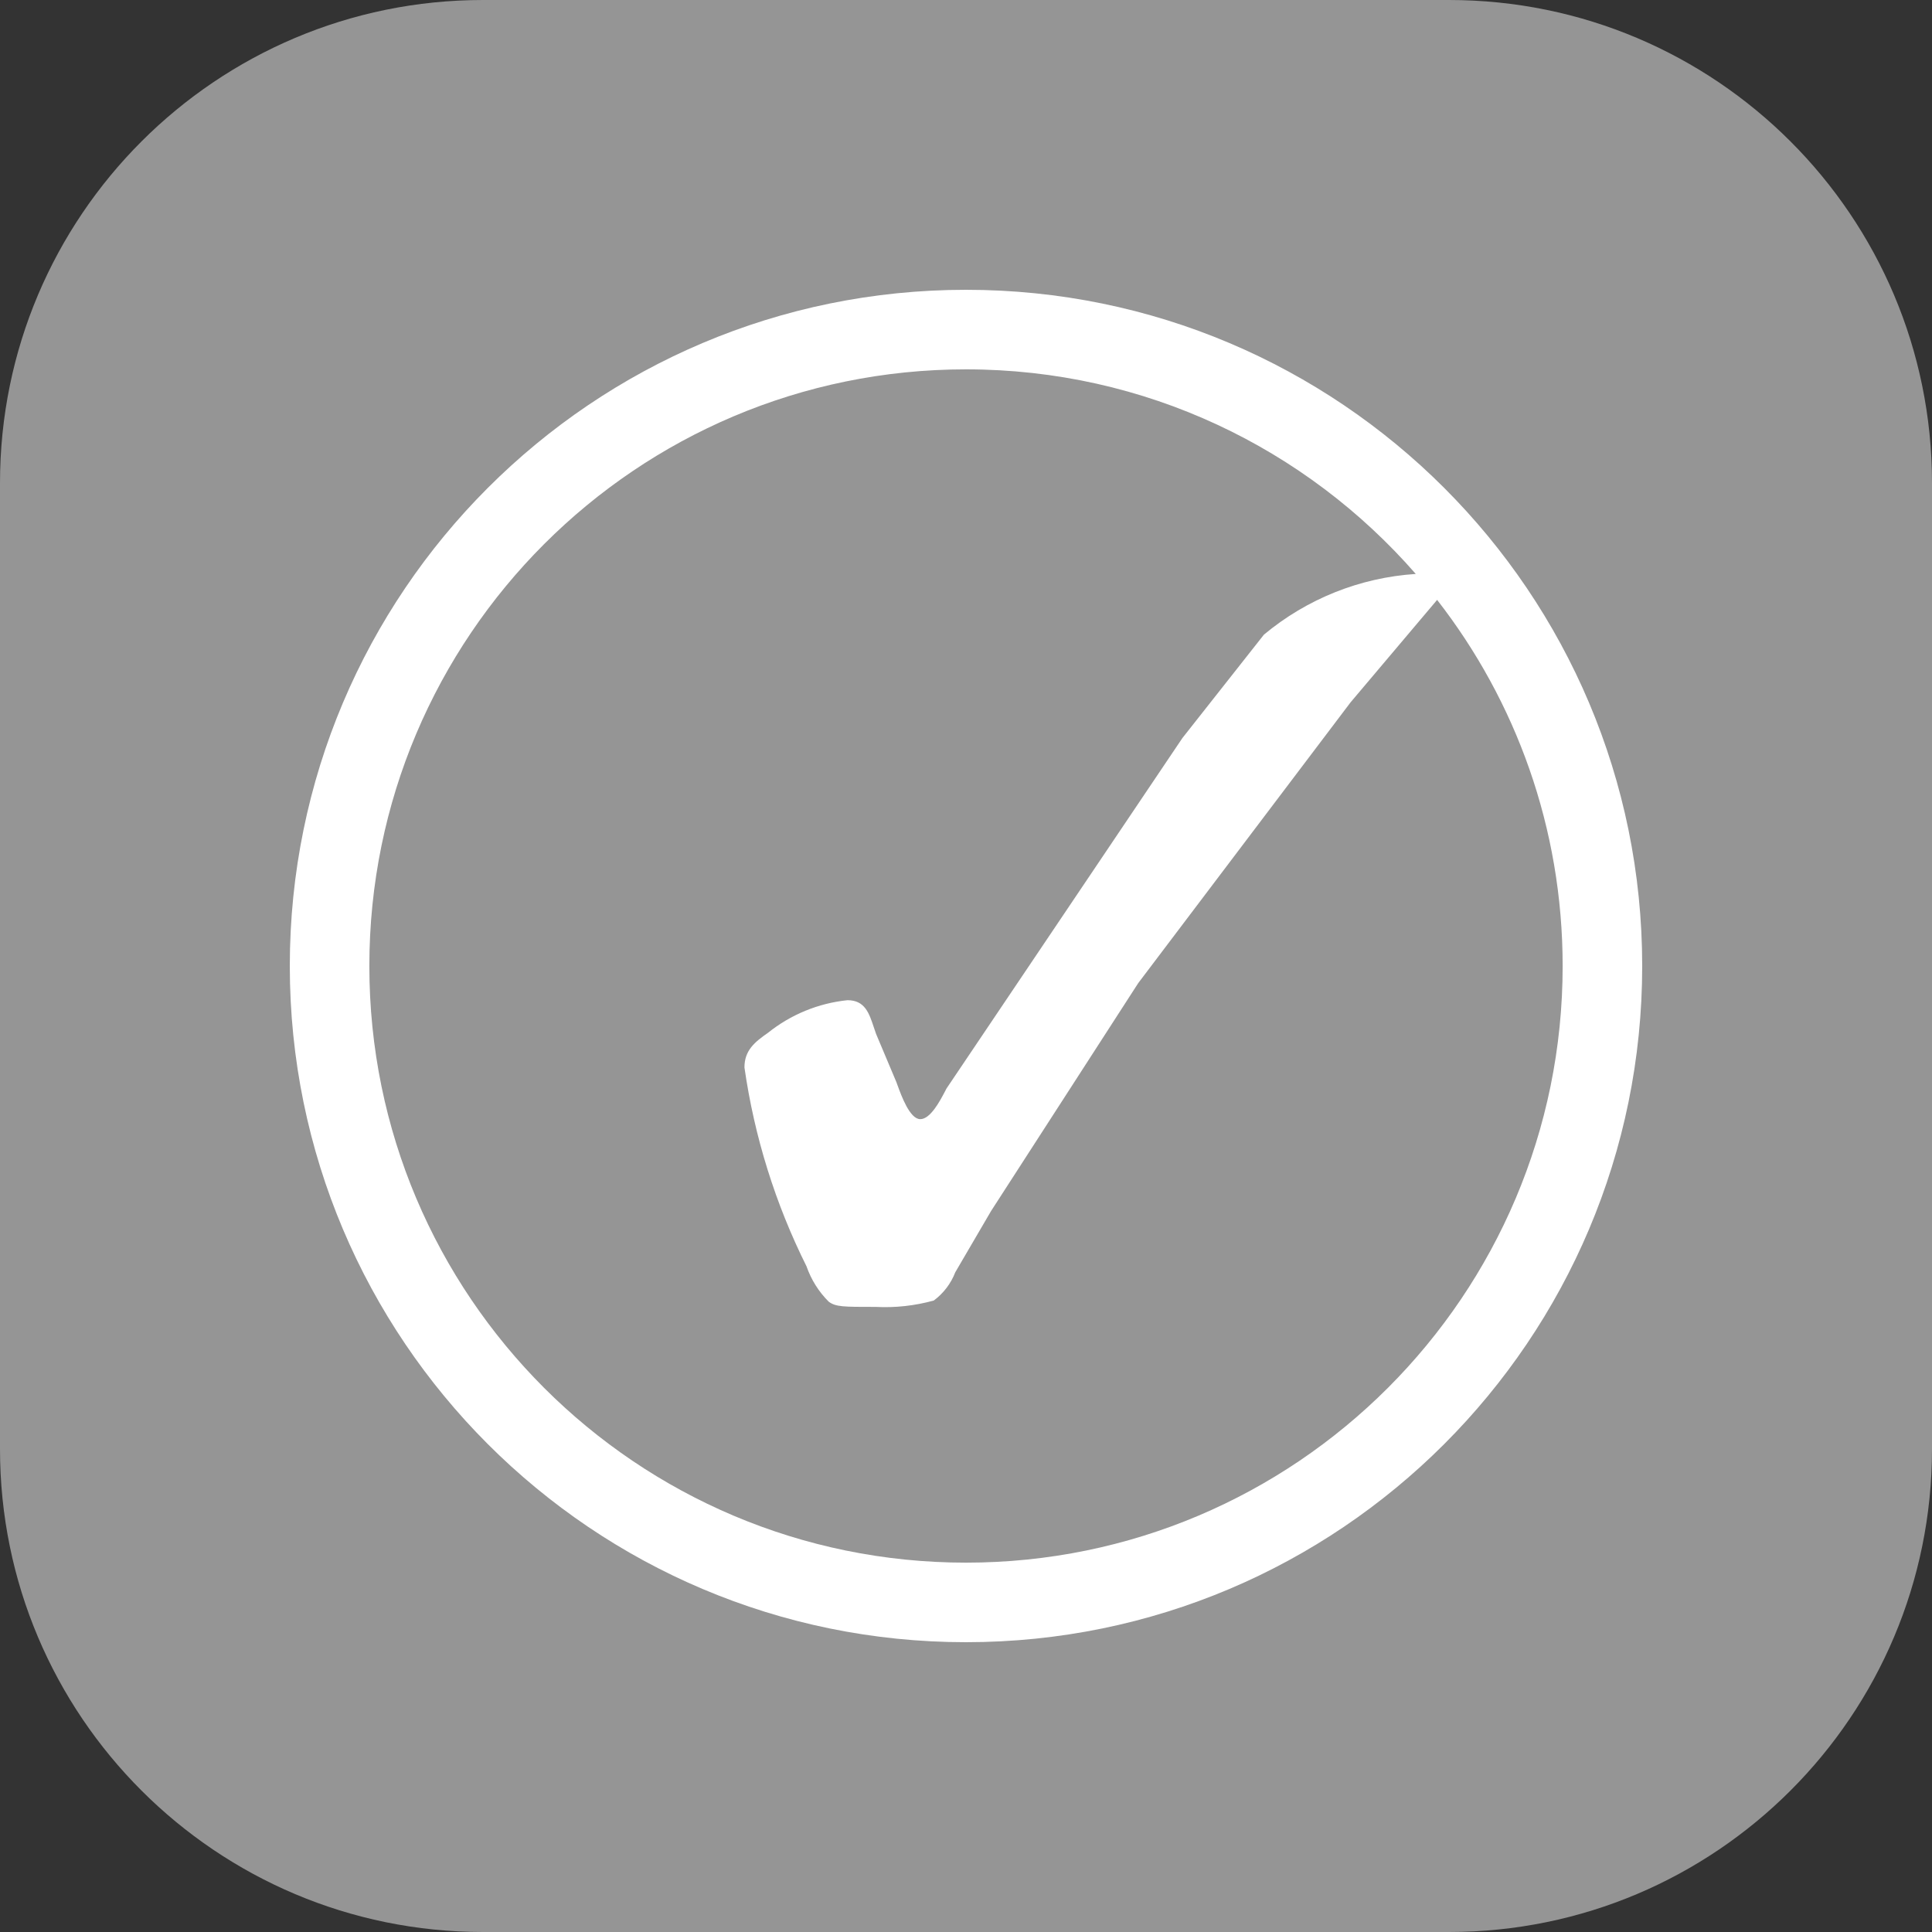
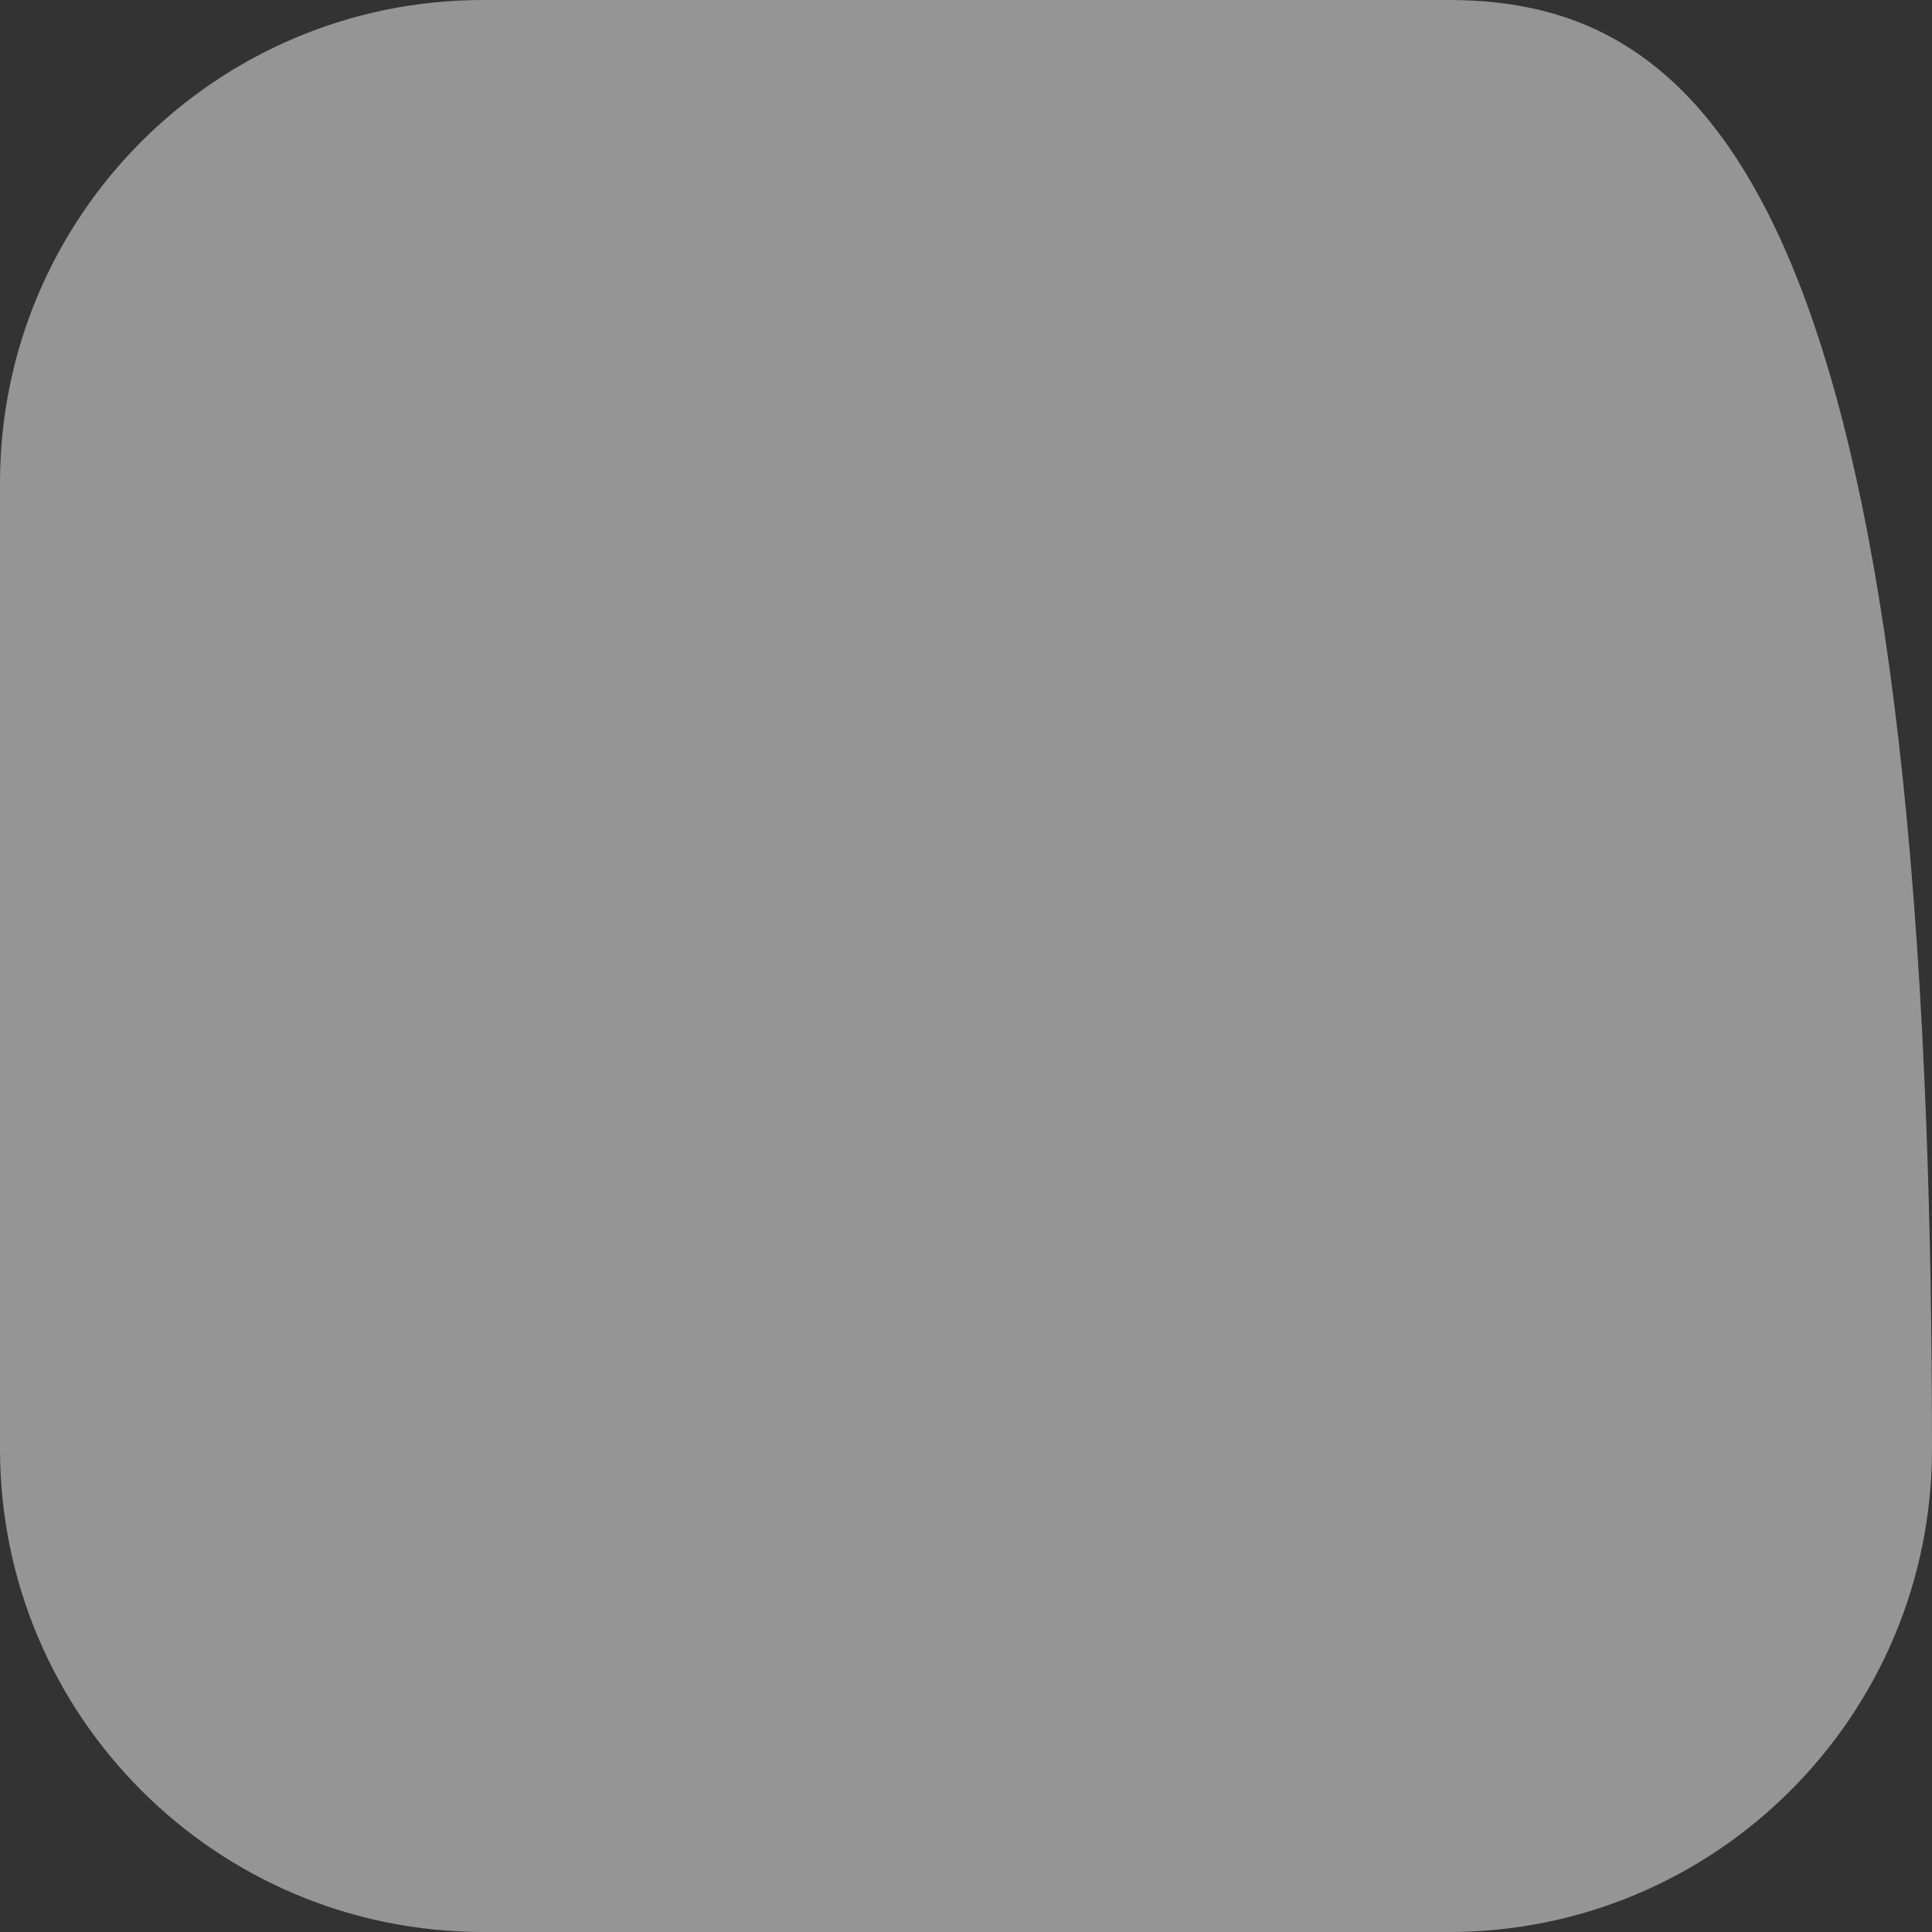
<svg xmlns="http://www.w3.org/2000/svg" width="40" height="40" viewBox="0 0 40 40" fill="none">
  <rect x="0" y="0" width="40" height="40" fill="#333333" stroke="none" />
-   <path d="M30 0H10C4.477 0 0 4.477 0 10V30C0 35.523 4.477 40 10 40H30C35.523 40 40 35.523 40 30V10C40 4.477 35.523 0 30 0Z" fill="#959595" />
-   <path fill-rule="evenodd" clip-rule="evenodd" d="M20 6C12.268 6 6 12.268 6 20C6 27.732 12.268 34 20 34C27.732 34 34 27.732 34 20C34 12.268 27.732 6 20 6ZM20 32.353C13.178 32.353 7.647 26.822 7.647 20C7.647 13.178 13.178 7.647 20 7.647C23.715 7.647 27.047 9.287 29.312 11.883C28.161 11.958 27.06 12.396 26.168 13.14L24.48 15.281L19.596 22.537C19.587 22.554 19.575 22.577 19.561 22.604C19.46 22.795 19.263 23.171 19.053 23.171C18.838 23.171 18.663 22.69 18.582 22.468C18.573 22.443 18.565 22.422 18.559 22.405L18.139 21.408C18.121 21.36 18.105 21.311 18.089 21.262C17.993 20.974 17.905 20.708 17.546 20.708C16.943 20.77 16.372 21.005 15.899 21.384C15.627 21.573 15.413 21.746 15.413 22.1C15.618 23.532 16.052 24.923 16.698 26.218C16.794 26.494 16.951 26.745 17.159 26.951C17.307 27.058 17.455 27.058 18.131 27.058C18.536 27.079 18.942 27.034 19.333 26.926C19.534 26.777 19.688 26.574 19.778 26.341L20.519 25.073L23.566 20.354L27.963 14.54L29.754 12.42C31.383 14.512 32.353 17.143 32.353 20C32.353 26.822 26.822 32.353 20 32.353Z" fill="white" />
+   <path d="M30 0H10C4.477 0 0 4.477 0 10V30C0 35.523 4.477 40 10 40H30C35.523 40 40 35.523 40 30C40 4.477 35.523 0 30 0Z" fill="#959595" />
</svg>